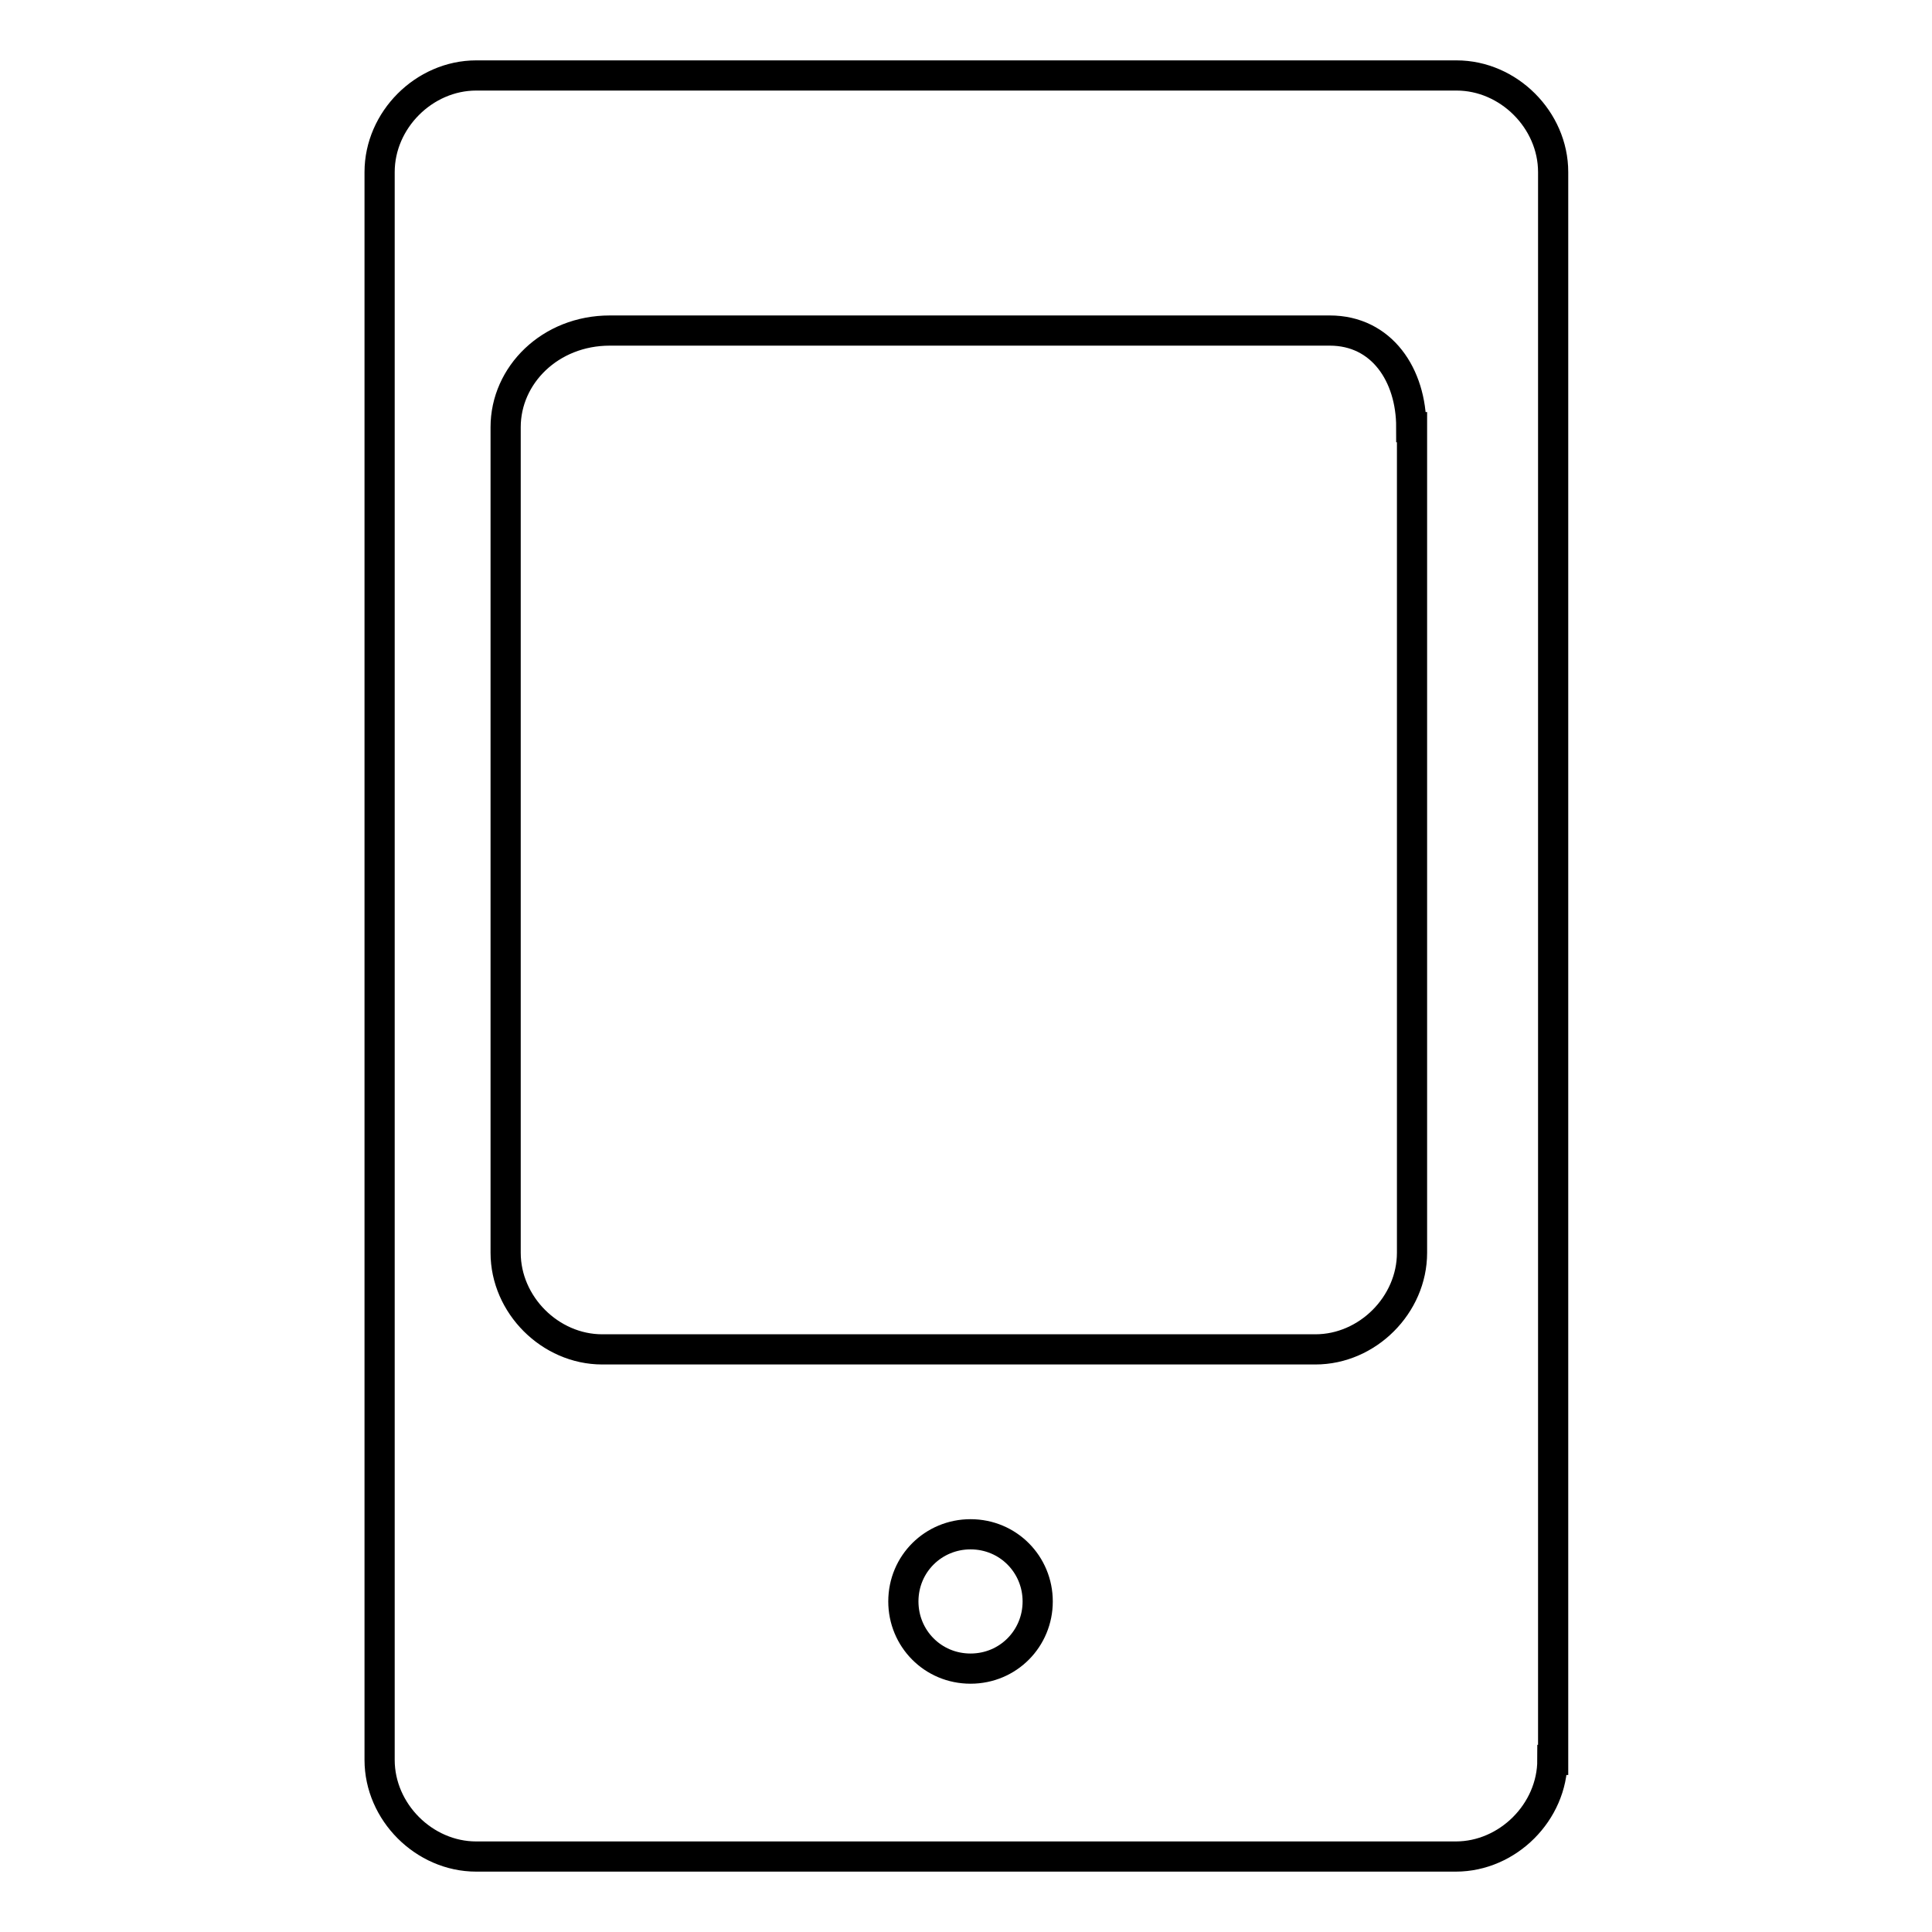
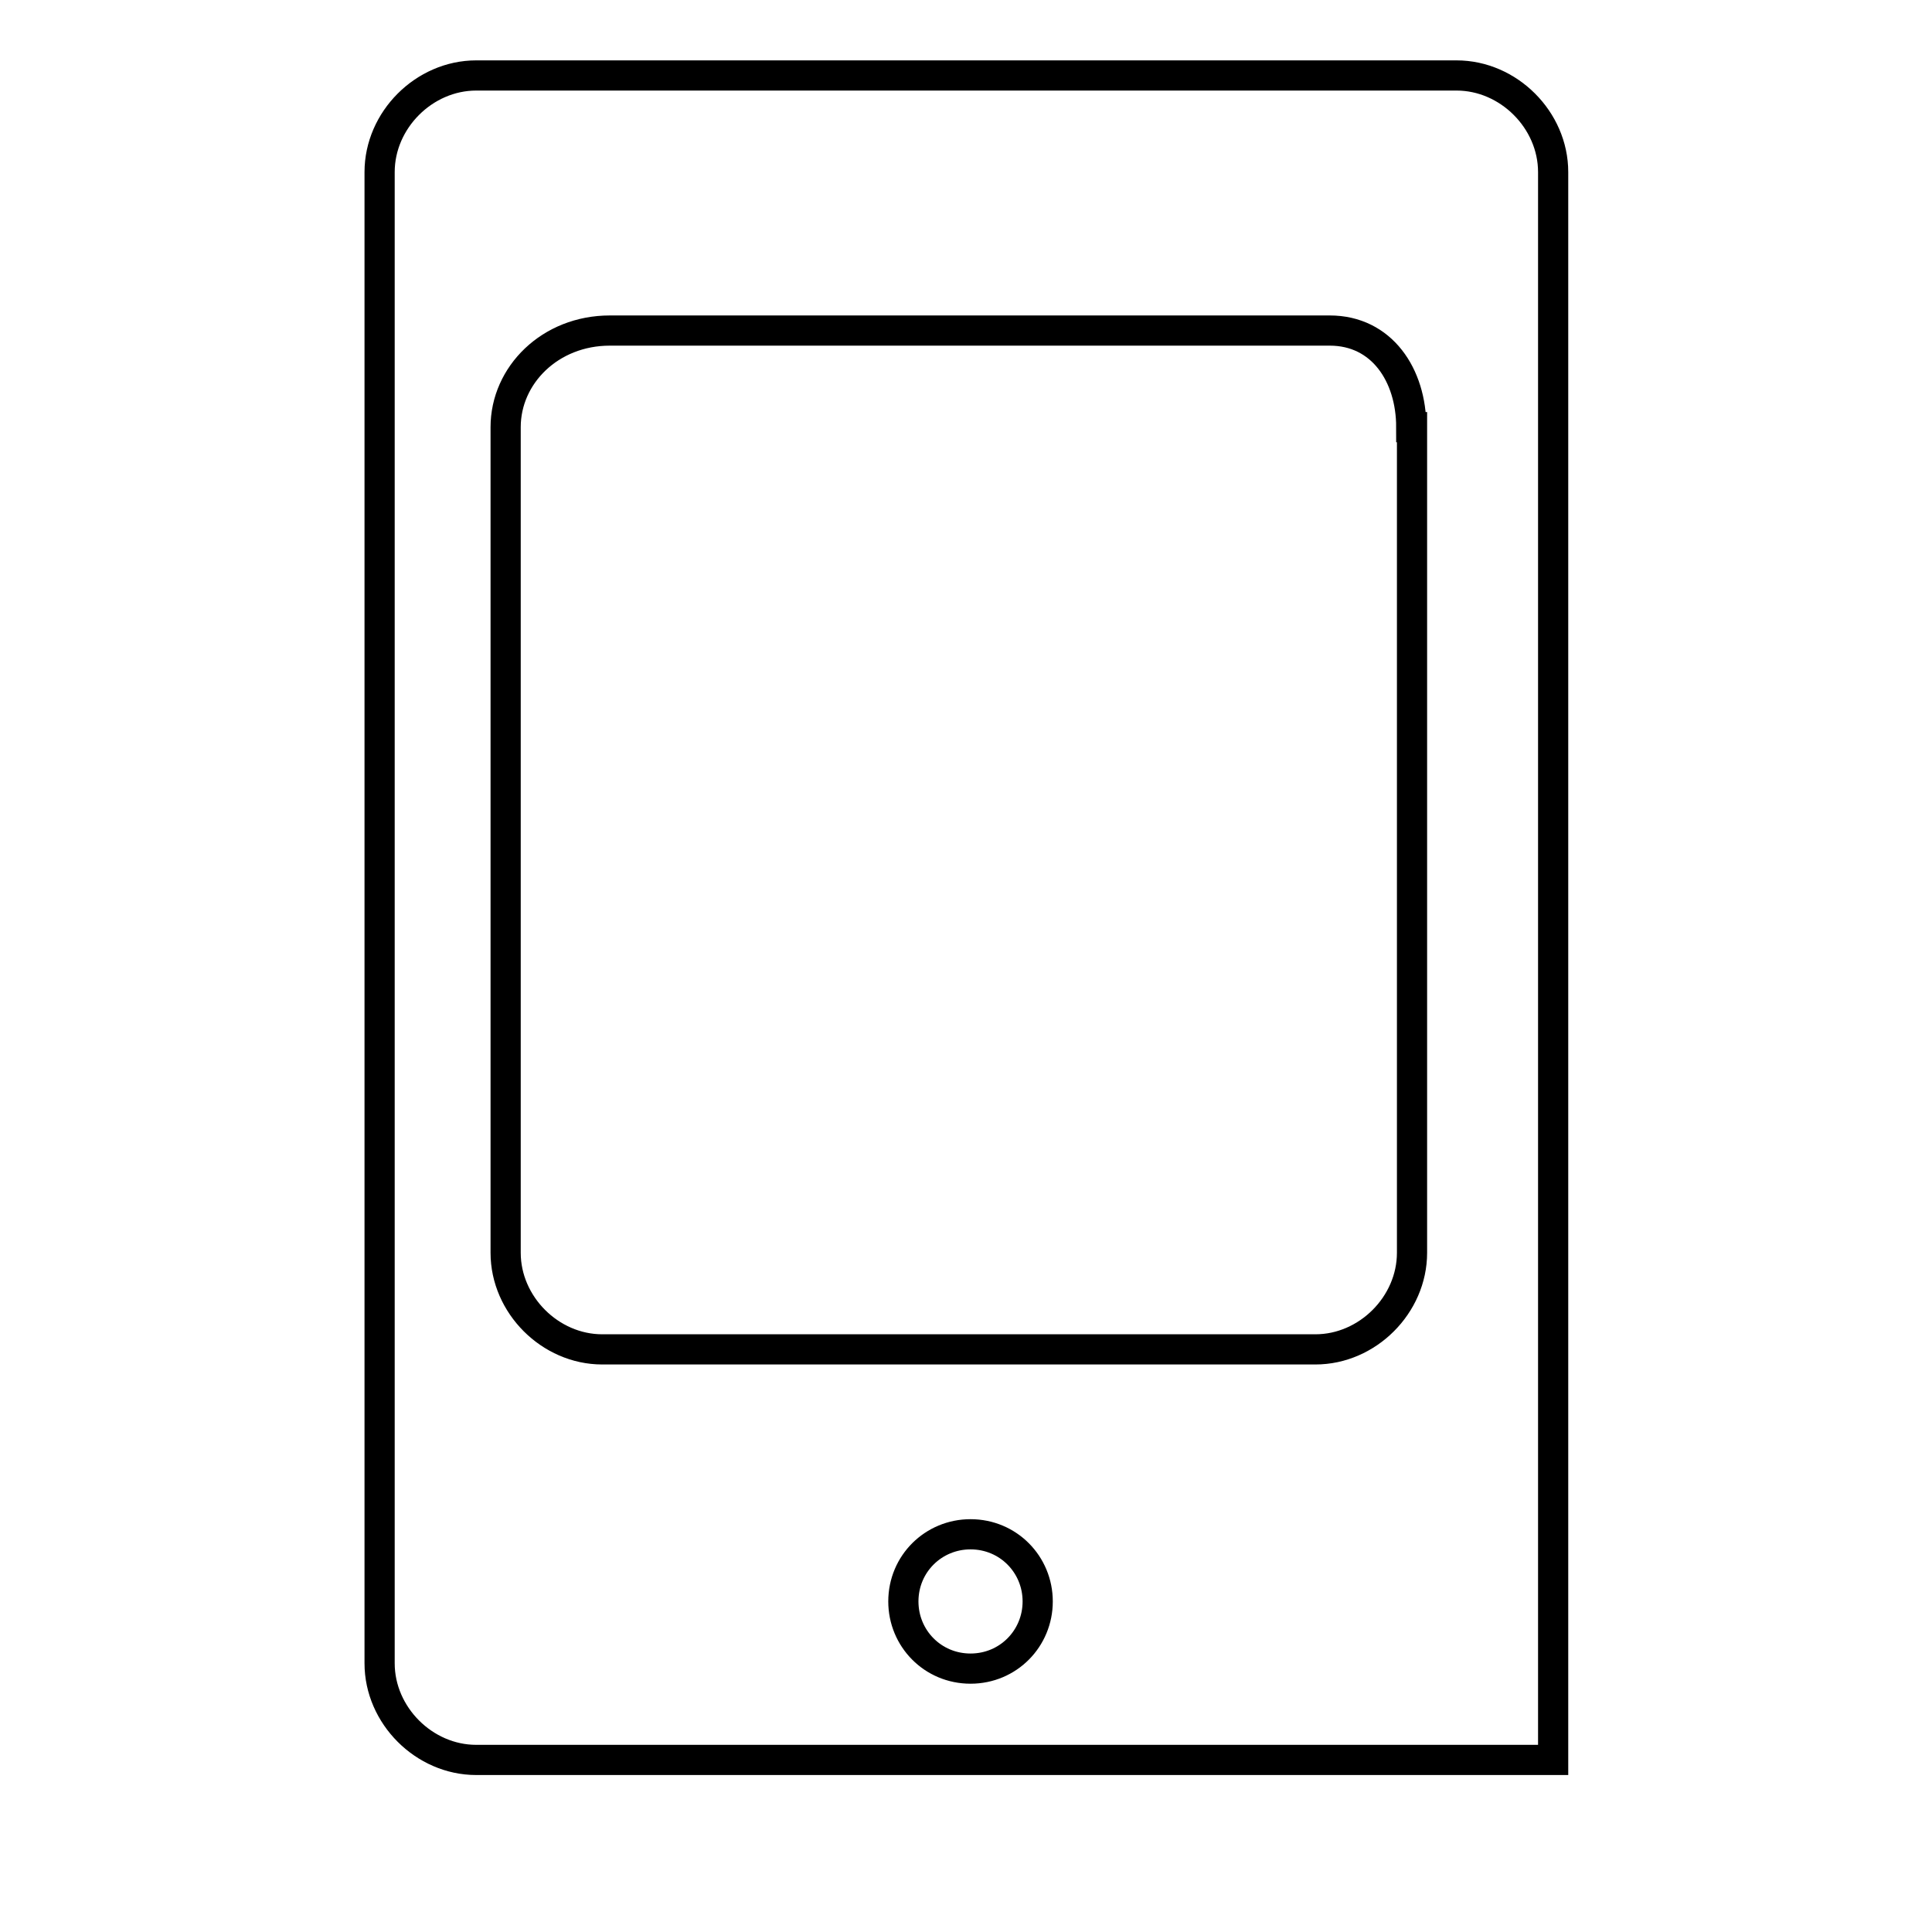
<svg xmlns="http://www.w3.org/2000/svg" version="1.1" x="0px" y="0px" viewBox="0 0 256 256" enable-background="new 0 0 256 256" xml:space="preserve">
  <g>
-     <path stroke-width="4" fill-opacity="0" stroke="#000000" d="M205.7,233.2c0,6.9-5.9,12.8-12.8,12.8H63.1c-6.9,0-12.8-5.9-12.8-12.8V22.8c0-6.9,5.9-12.8,12.8-12.8 h129.9c6.9,0,12.8,5.9,12.8,12.8V233.2L205.7,233.2z M187,56.6c0-6.9-3.9-12.8-10.8-12.8H80.8c-7.9,0-13.8,5.9-13.8,12.8V166 c0,6.9,5.9,12.8,12.8,12.8h94.5c6.9,0,12.8-5.9,12.8-12.8V56.6L187,56.6z M137.5,212.2c0-4.9-3.9-8.9-8.9-8.9 c-4.9,0-8.9,3.9-8.9,8.9c0,4.9,3.9,8.9,8.9,8.9S137.5,217.1,137.5,212.2L137.5,212.2z" />
+     <path stroke-width="4" fill-opacity="0" stroke="#000000" d="M205.7,233.2H63.1c-6.9,0-12.8-5.9-12.8-12.8V22.8c0-6.9,5.9-12.8,12.8-12.8 h129.9c6.9,0,12.8,5.9,12.8,12.8V233.2L205.7,233.2z M187,56.6c0-6.9-3.9-12.8-10.8-12.8H80.8c-7.9,0-13.8,5.9-13.8,12.8V166 c0,6.9,5.9,12.8,12.8,12.8h94.5c6.9,0,12.8-5.9,12.8-12.8V56.6L187,56.6z M137.5,212.2c0-4.9-3.9-8.9-8.9-8.9 c-4.9,0-8.9,3.9-8.9,8.9c0,4.9,3.9,8.9,8.9,8.9S137.5,217.1,137.5,212.2L137.5,212.2z" />
  </g>
</svg>